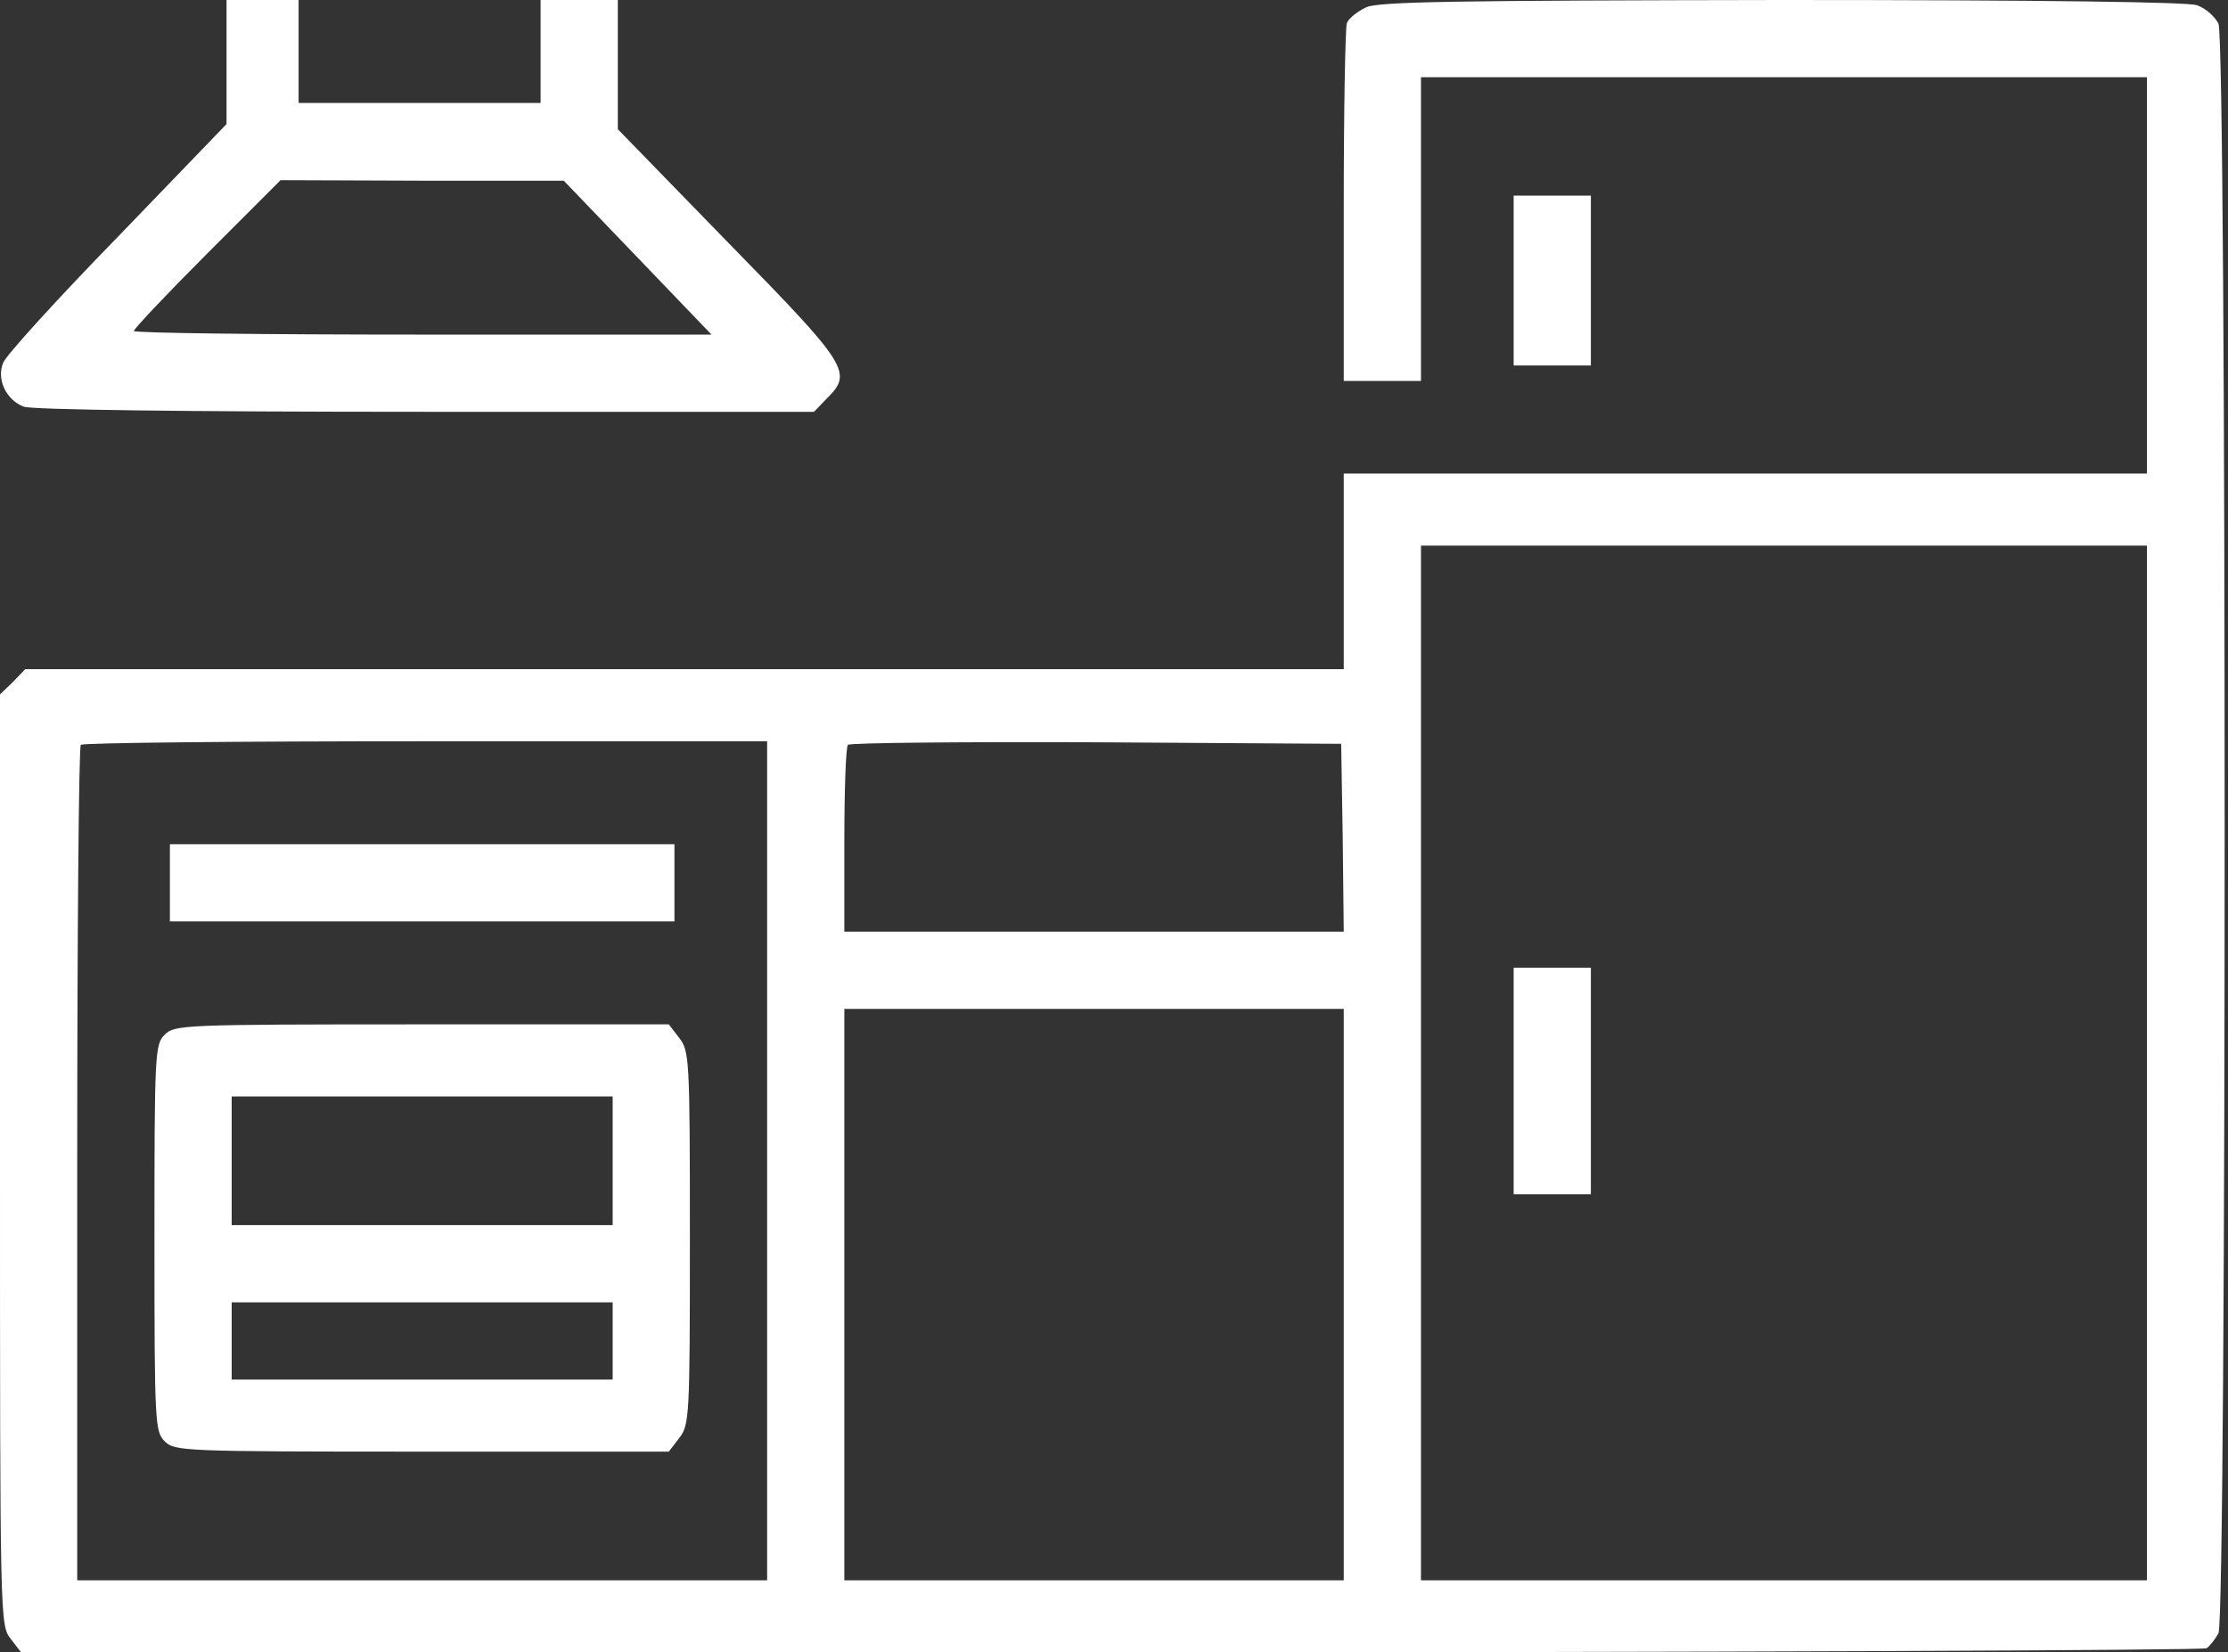
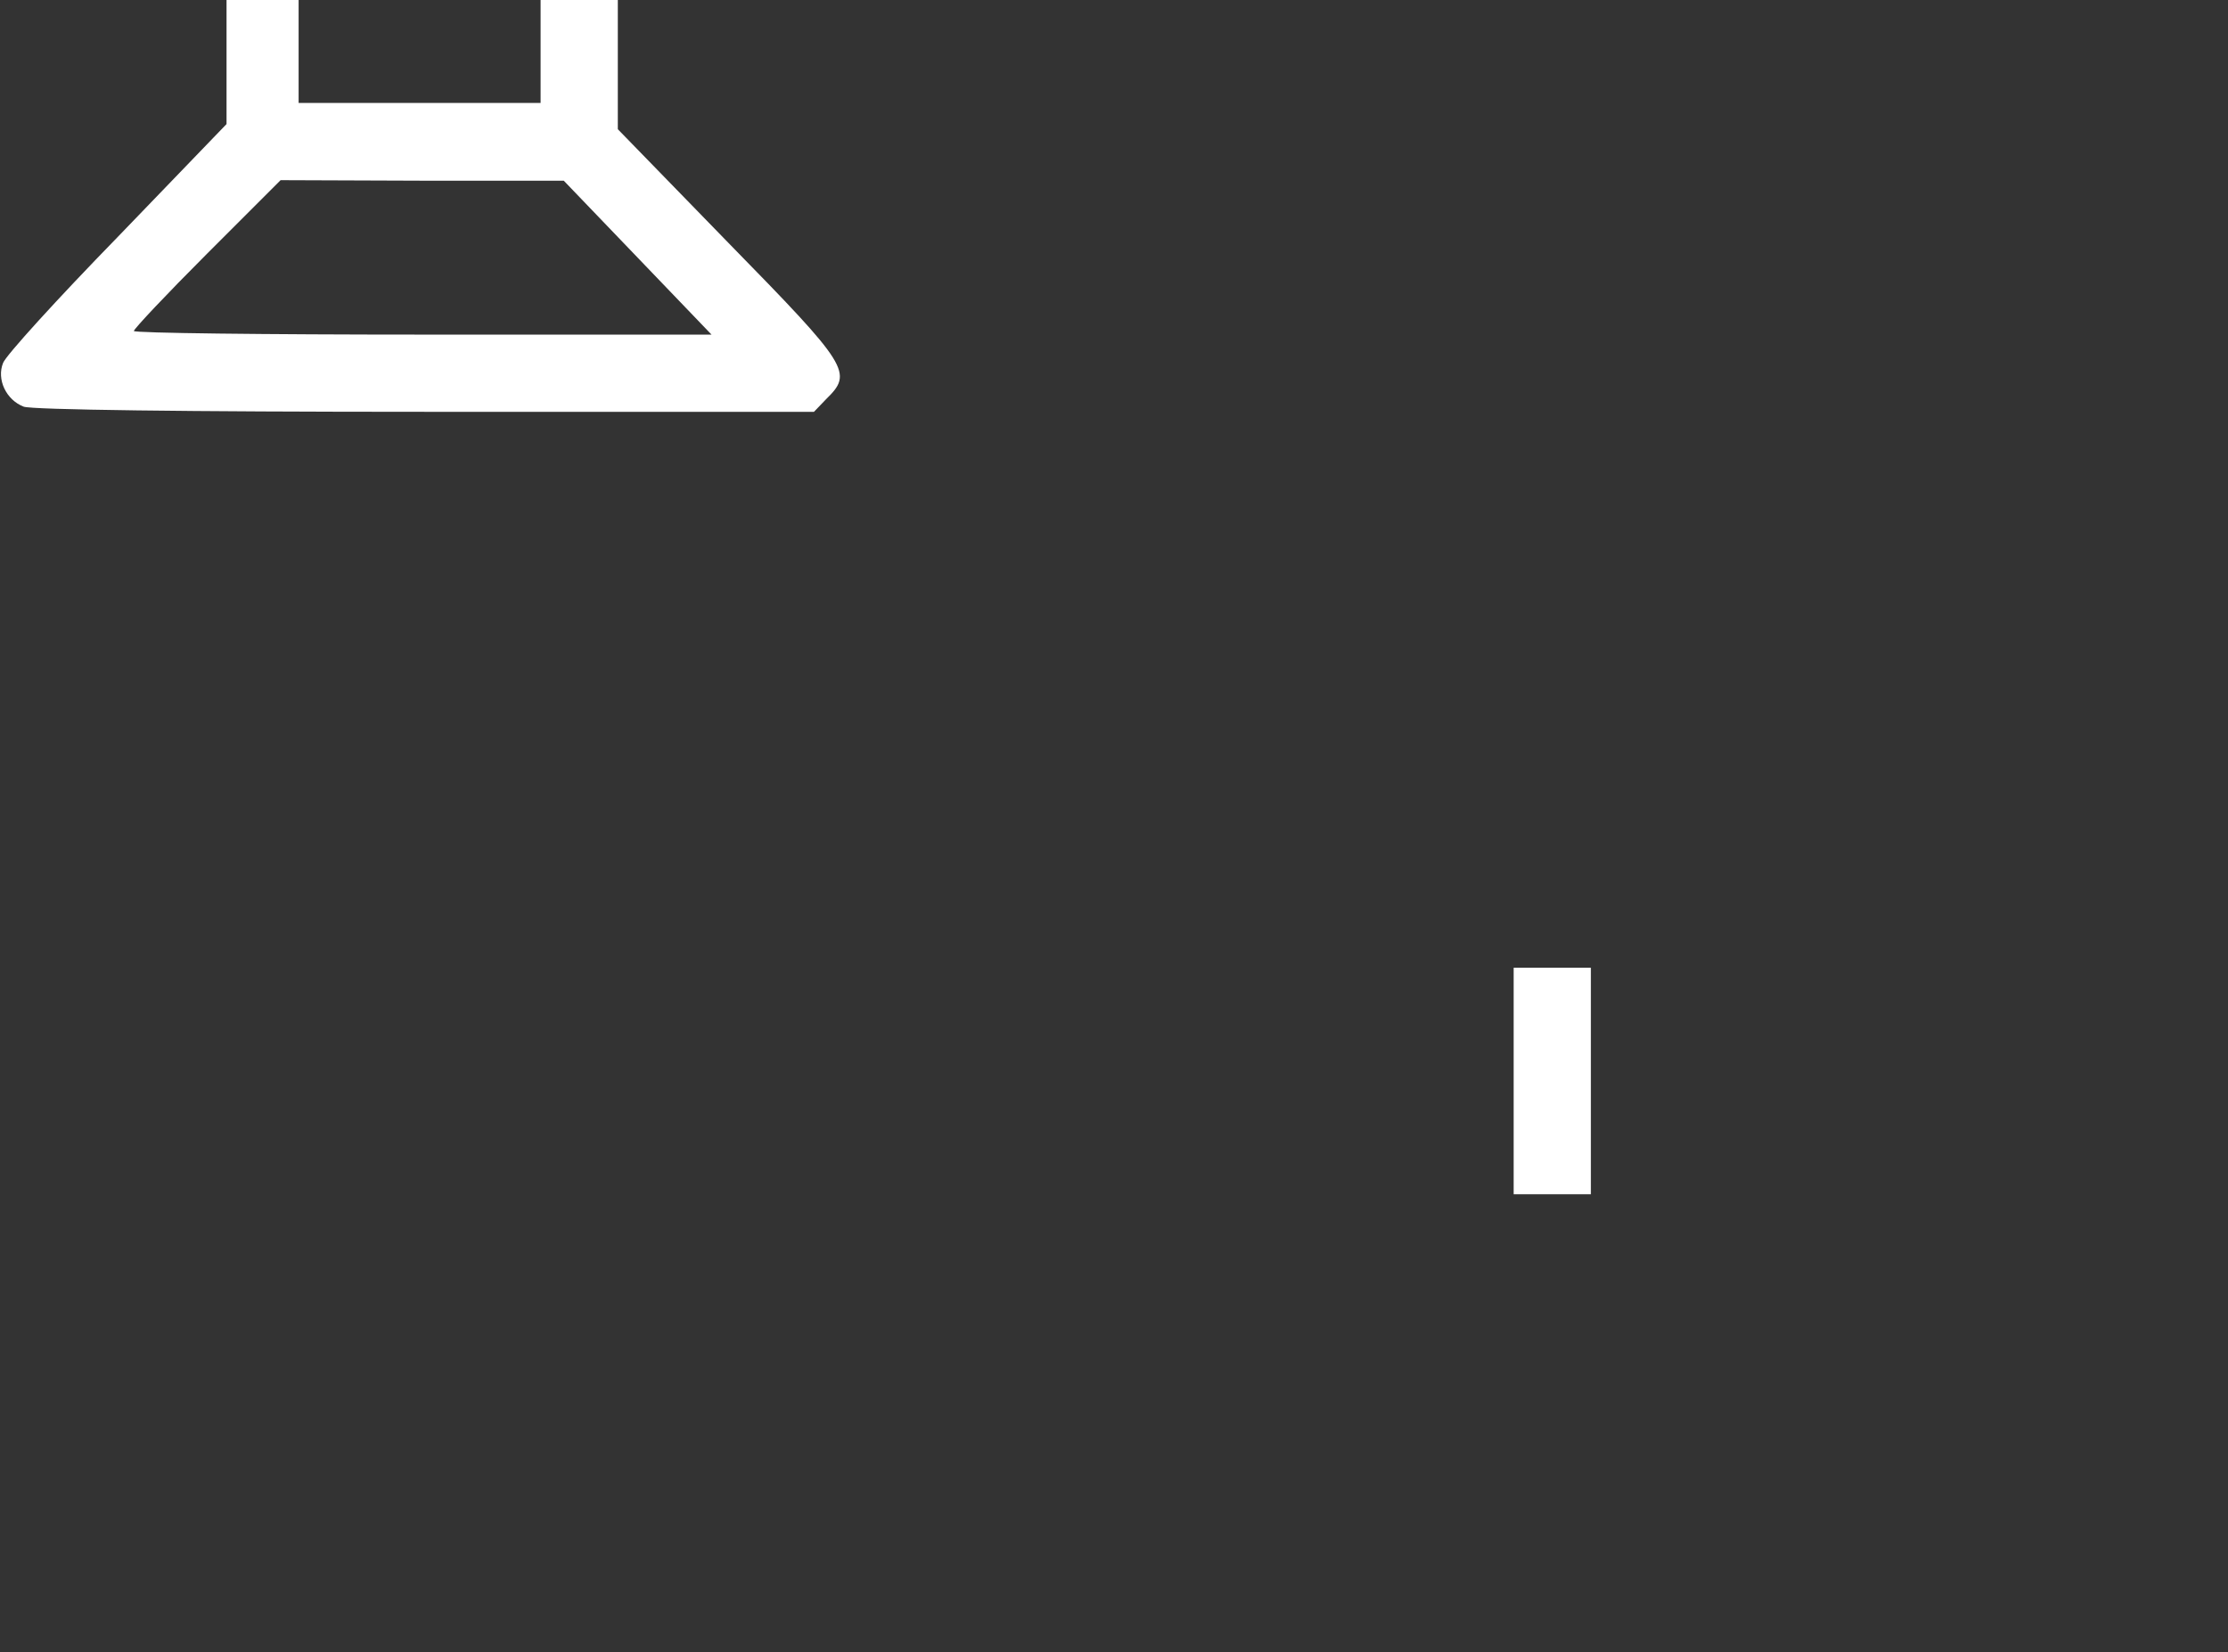
<svg xmlns="http://www.w3.org/2000/svg" width="577" height="428" viewBox="0 0 577 428" fill="none">
  <rect x="0" y="0" width="577" height="428" fill="#333333" stroke="none" />
  <path d="M58.667 16.001V32.135L30.401 61.468C14.801 77.468 1.467 92.135 0.801 94.001C-0.933 98.268 1.601 103.601 6.134 105.335C8.267 106.135 47.601 106.668 110.134 106.668H210.801L214.001 103.335C220.934 96.535 220.001 94.935 188.667 62.935L160.001 33.468V16.801V0.001H150.001H140.001V13.335V26.668H108.667H77.334V13.335V0.001H68.001H58.667V16.001ZM165.201 66.801L184.267 86.668H109.467C68.401 86.668 34.667 86.268 34.667 85.735C34.667 85.201 43.201 76.135 53.601 65.735L72.668 46.668L109.334 46.801H146.001L165.201 66.801Z" fill="white" />
-   <path d="M353.867 1.867C351.6 2.933 349.333 4.667 348.8 6C348.4 7.2 348 28.533 348 53.467V98.667H358H368V59.333V20H462H556V71.333V122.667H452H348V148V173.333H177.333H6.533L3.333 176.667L0 179.867V300.4C0 420.4 0 420.933 2.8 424.533L5.467 428H287.733C442.933 428 570.667 427.467 571.467 426.933C572.267 426.4 573.6 424.667 574.533 423.067C576.667 418.933 576.667 10.933 574.533 6.133C573.6 4.267 571.2 2.133 568.933 1.333C566.267 0.533 530.4 -2.23219e-05 461.467 -2.23219e-05C377.6 0.133 357.2 0.4 353.867 1.867ZM556 275.333V409.333H462H368V275.333V141.333H462H556V275.333ZM198.667 300.667V409.333H109.333H20V301.6C20 242.267 20.4 193.333 20.933 192.933C21.333 192.4 61.6 192 110.267 192H198.667V300.667ZM347.733 216.933L348 241.333H283.333H218.667V217.6C218.667 204.533 219.067 193.333 219.6 192.933C220 192.4 249.067 192.133 283.867 192.267L347.333 192.667L347.733 216.933ZM348 335.333V409.333H283.333H218.667V335.333V261.333H283.333H348V335.333Z" fill="white" />
  <path d="M392 279.999V309.332H402H412V279.999V250.665H402H392V279.999Z" fill="white" />
-   <path d="M44 228.668V238.668H109.333H174.667V228.668V218.668H109.333H44V228.668Z" fill="white" />
-   <path d="M42.667 268C40.133 270.533 40 272.4 40 320.667C40 368.933 40.133 370.8 42.667 373.333C45.2 375.867 47.067 376 109.2 376H173.2L175.867 372.533C178.533 369.067 178.667 367.467 178.667 320.667C178.667 273.867 178.533 272.267 175.867 268.8L173.2 265.333H109.2C47.067 265.333 45.2 265.467 42.667 268ZM158.667 300.667V317.333H109.333H60V300.667V284H109.333H158.667V300.667ZM158.667 347.333V357.333H109.333H60V347.333V337.333H109.333H158.667V347.333Z" fill="white" />
-   <path d="M392 72.668V94.668H402H412V72.668V50.668H402H392V72.668Z" fill="white" />
</svg>